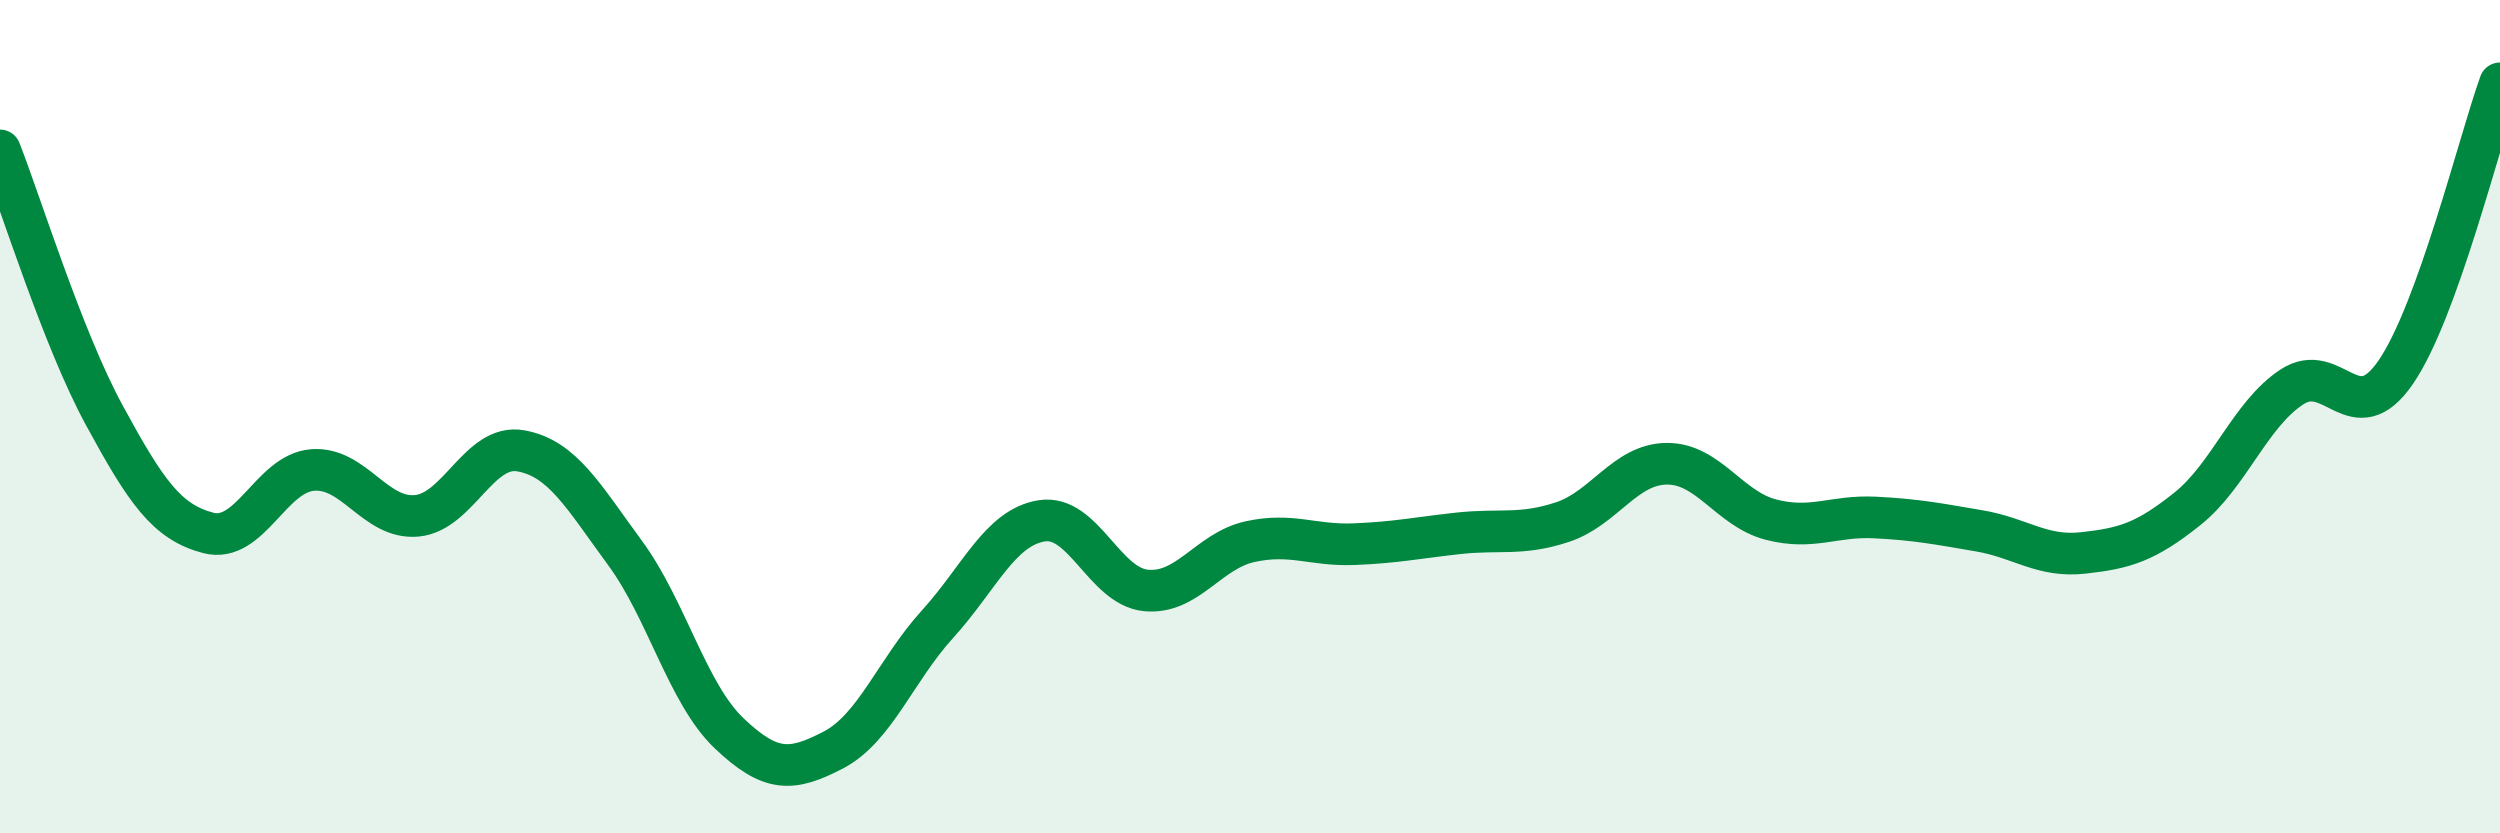
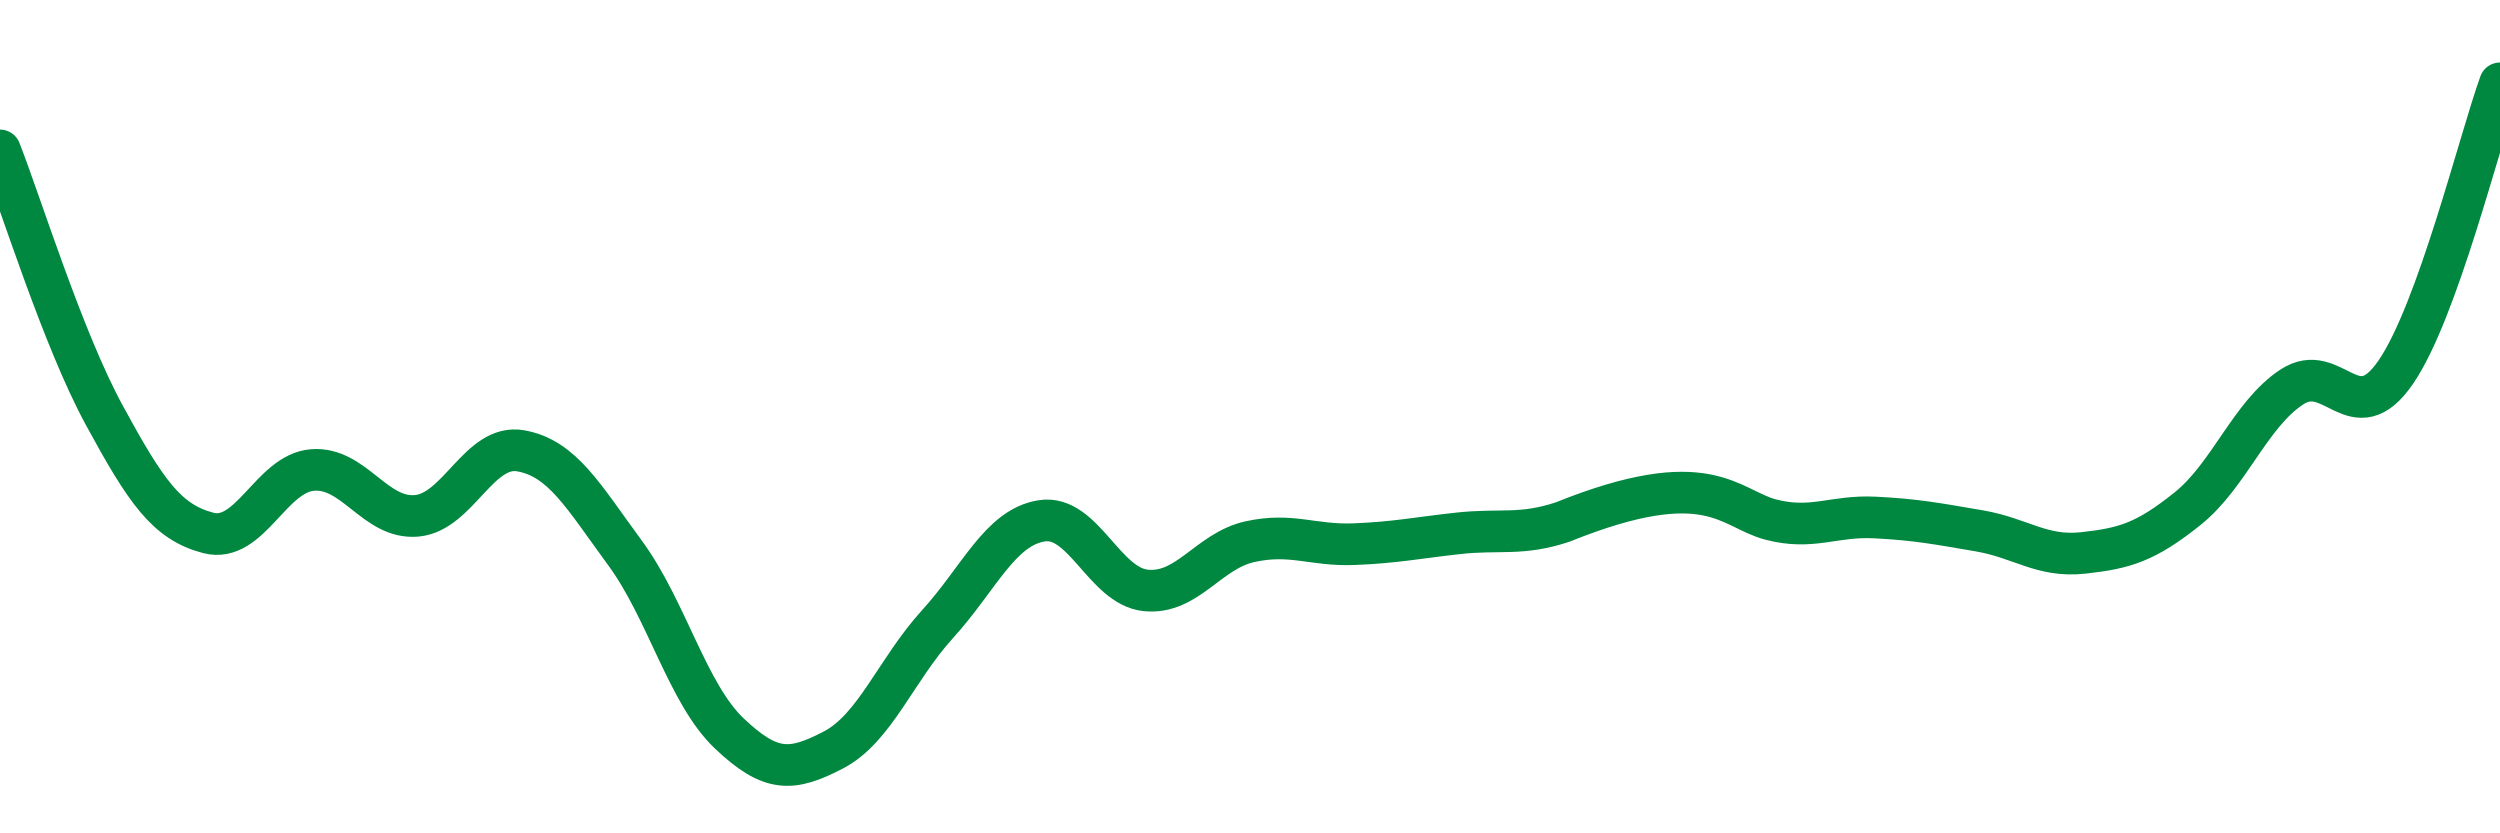
<svg xmlns="http://www.w3.org/2000/svg" width="60" height="20" viewBox="0 0 60 20">
-   <path d="M 0,3.61 C 0.5,4.88 1.5,8.12 2.5,9.96 C 3.5,11.8 4,12.53 5,12.79 C 6,13.05 6.5,11.36 7.5,11.28 C 8.5,11.2 9,12.47 10,12.38 C 11,12.29 11.5,10.64 12.5,10.82 C 13.5,11 14,11.91 15,13.27 C 16,14.63 16.5,16.65 17.5,17.6 C 18.5,18.55 19,18.52 20,18 C 21,17.48 21.5,16.08 22.5,14.98 C 23.5,13.88 24,12.66 25,12.5 C 26,12.34 26.5,14.07 27.5,14.17 C 28.5,14.27 29,13.22 30,13 C 31,12.78 31.5,13.1 32.5,13.06 C 33.5,13.02 34,12.91 35,12.8 C 36,12.69 36.5,12.86 37.5,12.53 C 38.5,12.2 39,11.14 40,11.13 C 41,11.12 41.5,12.21 42.5,12.47 C 43.5,12.73 44,12.37 45,12.42 C 46,12.47 46.5,12.57 47.5,12.74 C 48.5,12.91 49,13.38 50,13.27 C 51,13.16 51.5,13.01 52.5,12.21 C 53.5,11.41 54,9.95 55,9.29 C 56,8.63 56.5,10.39 57.5,8.93 C 58.5,7.47 59.5,3.39 60,2L60 20L0 20Z" fill="#008740" opacity="0.1" stroke-linecap="round" stroke-linejoin="round" />
-   <path d="M 0,3.61 C 0.5,4.88 1.5,8.12 2.5,9.96 C 3.5,11.8 4,12.53 5,12.79 C 6,13.05 6.5,11.36 7.5,11.28 C 8.5,11.2 9,12.47 10,12.38 C 11,12.29 11.5,10.64 12.5,10.82 C 13.5,11 14,11.91 15,13.27 C 16,14.63 16.5,16.65 17.5,17.6 C 18.5,18.55 19,18.52 20,18 C 21,17.48 21.5,16.08 22.5,14.98 C 23.5,13.88 24,12.66 25,12.5 C 26,12.34 26.5,14.07 27.5,14.17 C 28.5,14.27 29,13.22 30,13 C 31,12.78 31.5,13.1 32.5,13.06 C 33.5,13.02 34,12.91 35,12.8 C 36,12.69 36.5,12.86 37.5,12.53 C 38.5,12.2 39,11.14 40,11.13 C 41,11.12 41.5,12.21 42.5,12.47 C 43.5,12.73 44,12.37 45,12.42 C 46,12.47 46.5,12.57 47.5,12.74 C 48.5,12.91 49,13.38 50,13.27 C 51,13.16 51.5,13.01 52.5,12.21 C 53.5,11.41 54,9.95 55,9.29 C 56,8.63 56.5,10.39 57.5,8.93 C 58.5,7.47 59.5,3.39 60,2" stroke="#008740" stroke-width="1" fill="none" stroke-linecap="round" stroke-linejoin="round" />
+   <path d="M 0,3.61 C 0.5,4.88 1.5,8.12 2.5,9.96 C 3.5,11.8 4,12.53 5,12.79 C 6,13.05 6.5,11.36 7.5,11.28 C 8.5,11.2 9,12.47 10,12.38 C 11,12.29 11.5,10.64 12.5,10.82 C 13.5,11 14,11.91 15,13.27 C 16,14.63 16.5,16.65 17.5,17.6 C 18.5,18.55 19,18.52 20,18 C 21,17.48 21.5,16.08 22.5,14.98 C 23.5,13.88 24,12.66 25,12.5 C 26,12.34 26.5,14.07 27.5,14.17 C 28.5,14.27 29,13.22 30,13 C 31,12.78 31.5,13.1 32.5,13.06 C 33.5,13.02 34,12.91 35,12.8 C 36,12.69 36.5,12.86 37.5,12.53 C 41,11.12 41.5,12.21 42.5,12.47 C 43.5,12.73 44,12.37 45,12.42 C 46,12.47 46.5,12.57 47.5,12.74 C 48.5,12.91 49,13.38 50,13.27 C 51,13.16 51.5,13.01 52.5,12.21 C 53.5,11.41 54,9.95 55,9.29 C 56,8.63 56.5,10.39 57.5,8.93 C 58.5,7.47 59.5,3.39 60,2" stroke="#008740" stroke-width="1" fill="none" stroke-linecap="round" stroke-linejoin="round" />
</svg>